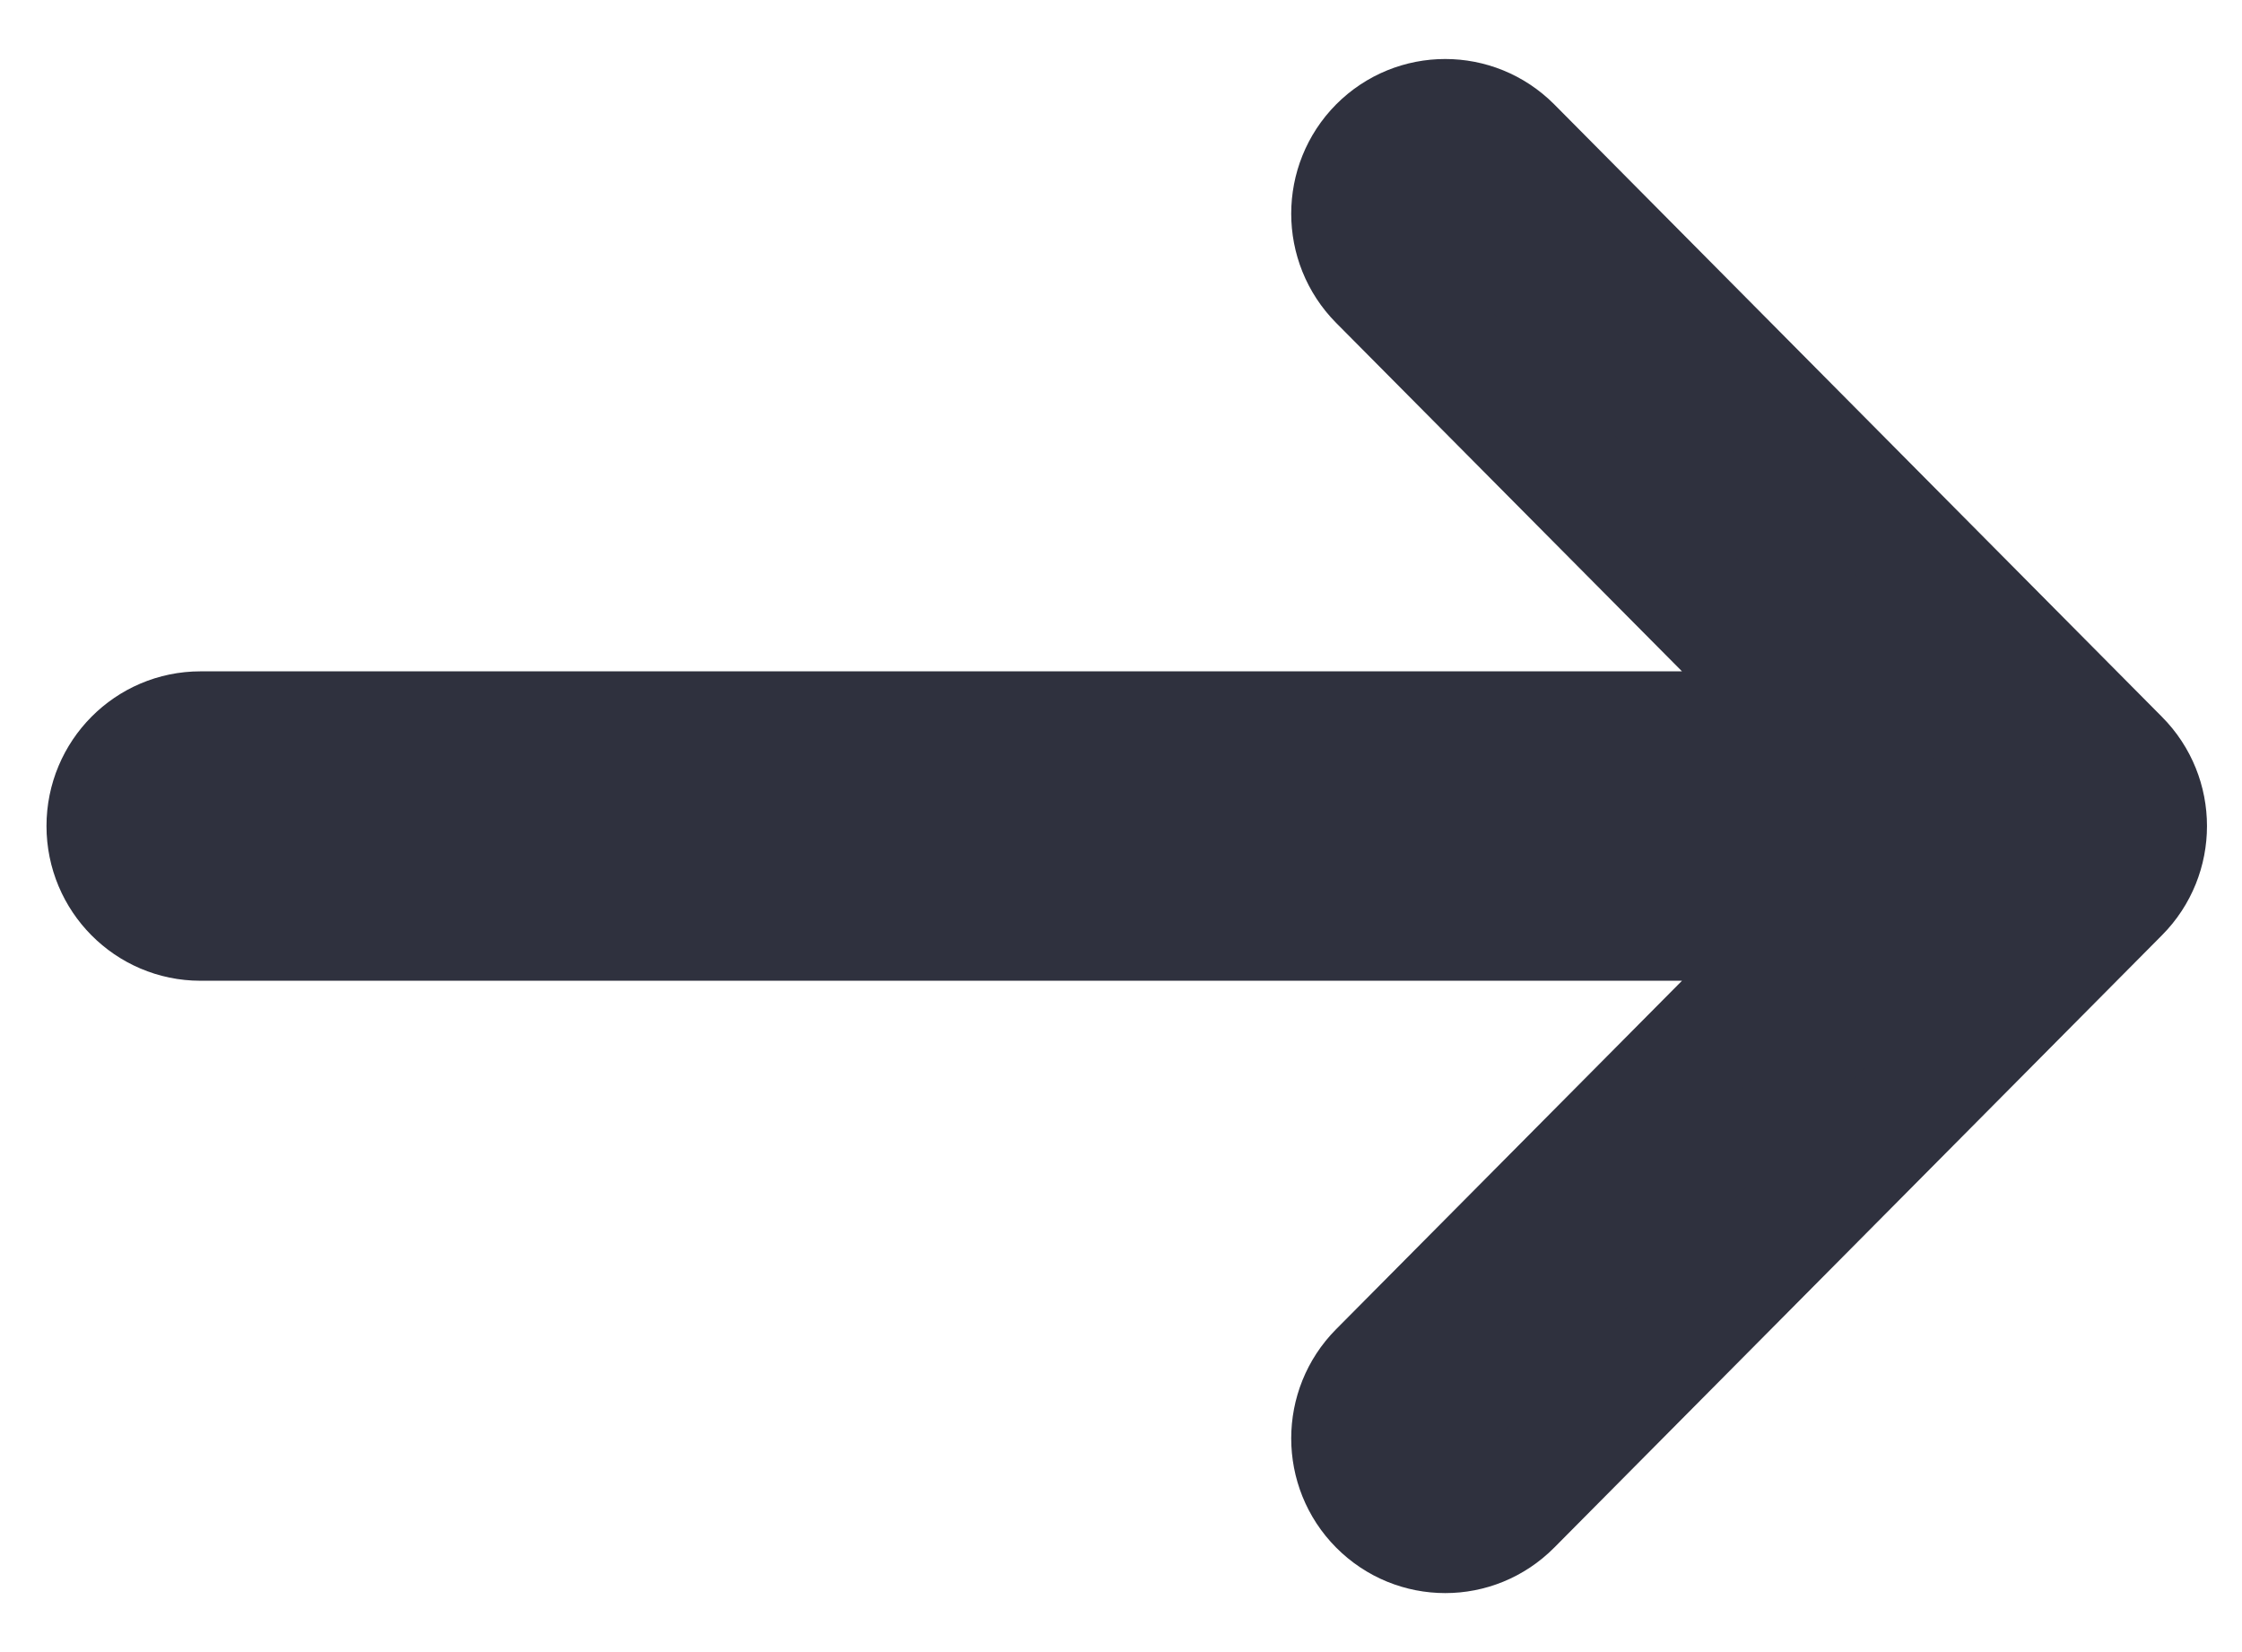
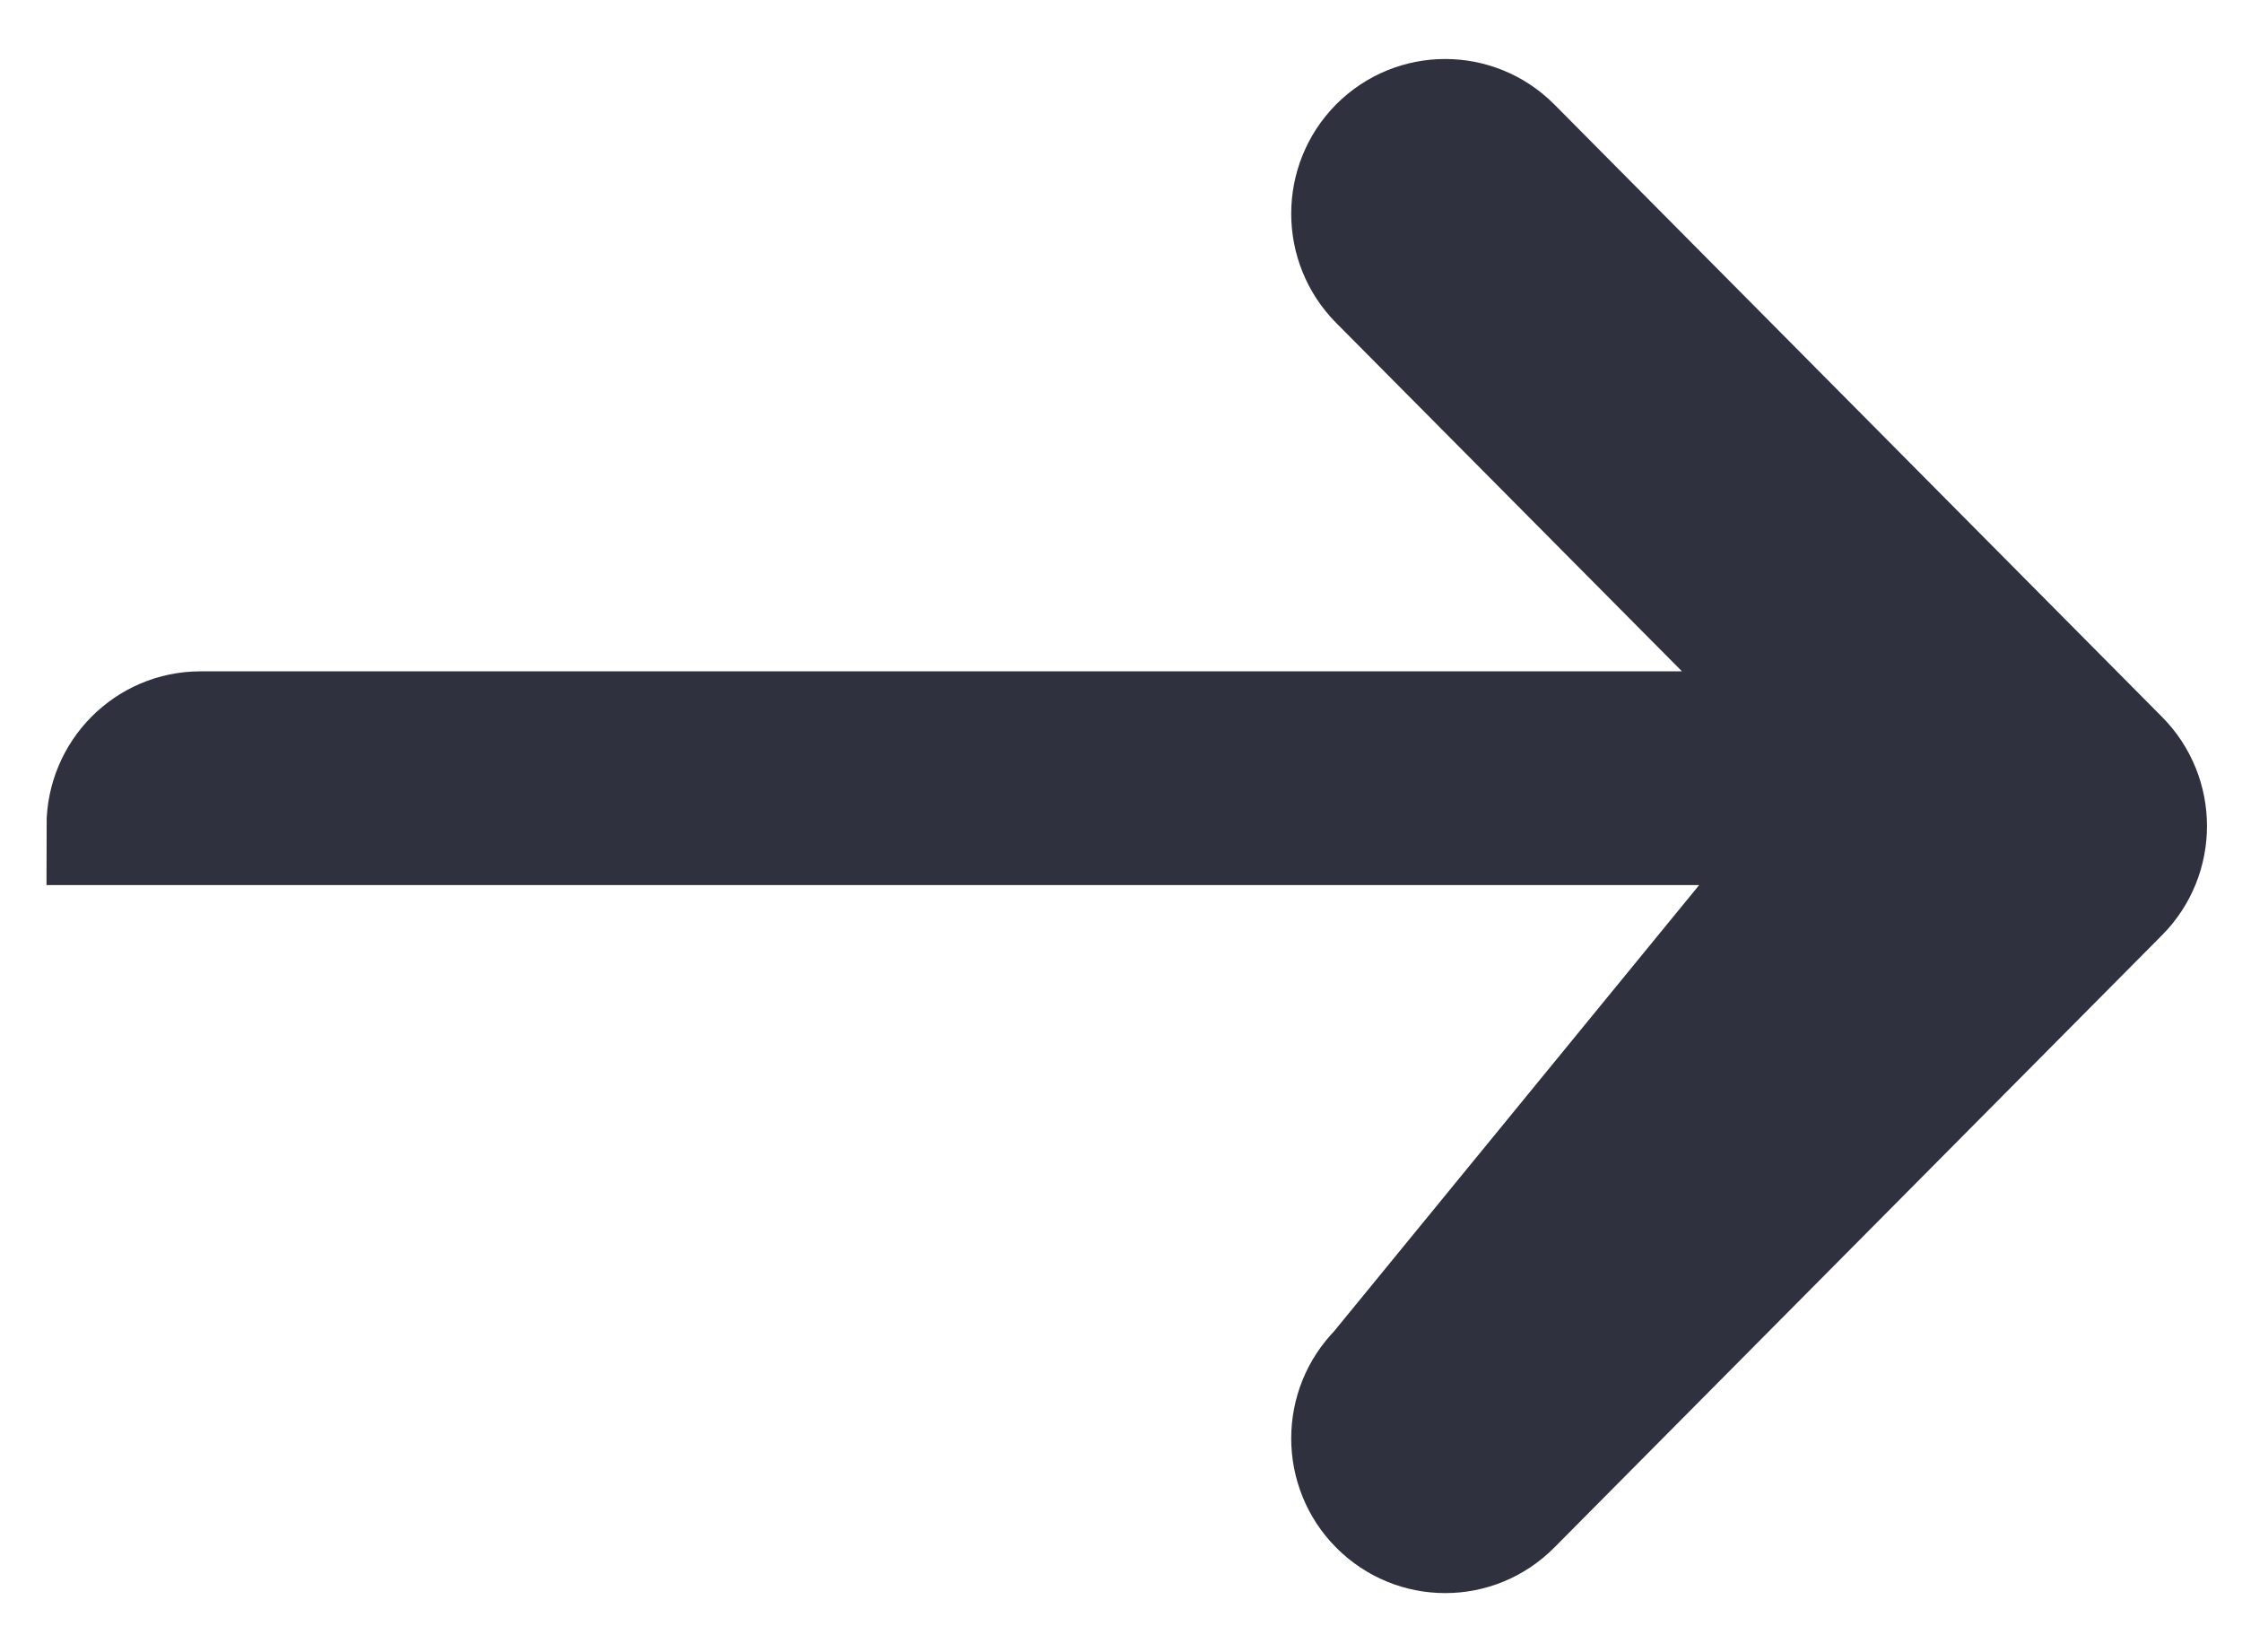
<svg xmlns="http://www.w3.org/2000/svg" width="19" height="14" viewBox="0 0 19 14" fill="none">
-   <path d="M17.967 6.427L12.817 1.237C12.502 0.921 11.993 0.921 11.678 1.237C11.364 1.554 11.364 2.067 11.678 2.384L15.455 6.189H1.699C1.255 6.189 0.894 6.552 0.894 7C0.894 7.448 1.255 7.811 1.699 7.811H15.455L11.678 11.616C11.364 11.932 11.364 12.446 11.678 12.762C11.836 12.921 12.042 13 12.248 13C12.454 13 12.659 12.921 12.817 12.762L17.967 7.573C18.282 7.257 18.282 6.743 17.967 6.427Z" fill="#2F313E" stroke="#2F313E" />
+   <path d="M17.967 6.427L12.817 1.237C12.502 0.921 11.993 0.921 11.678 1.237C11.364 1.554 11.364 2.067 11.678 2.384L15.455 6.189H1.699C1.255 6.189 0.894 6.552 0.894 7H15.455L11.678 11.616C11.364 11.932 11.364 12.446 11.678 12.762C11.836 12.921 12.042 13 12.248 13C12.454 13 12.659 12.921 12.817 12.762L17.967 7.573C18.282 7.257 18.282 6.743 17.967 6.427Z" fill="#2F313E" stroke="#2F313E" />
</svg>